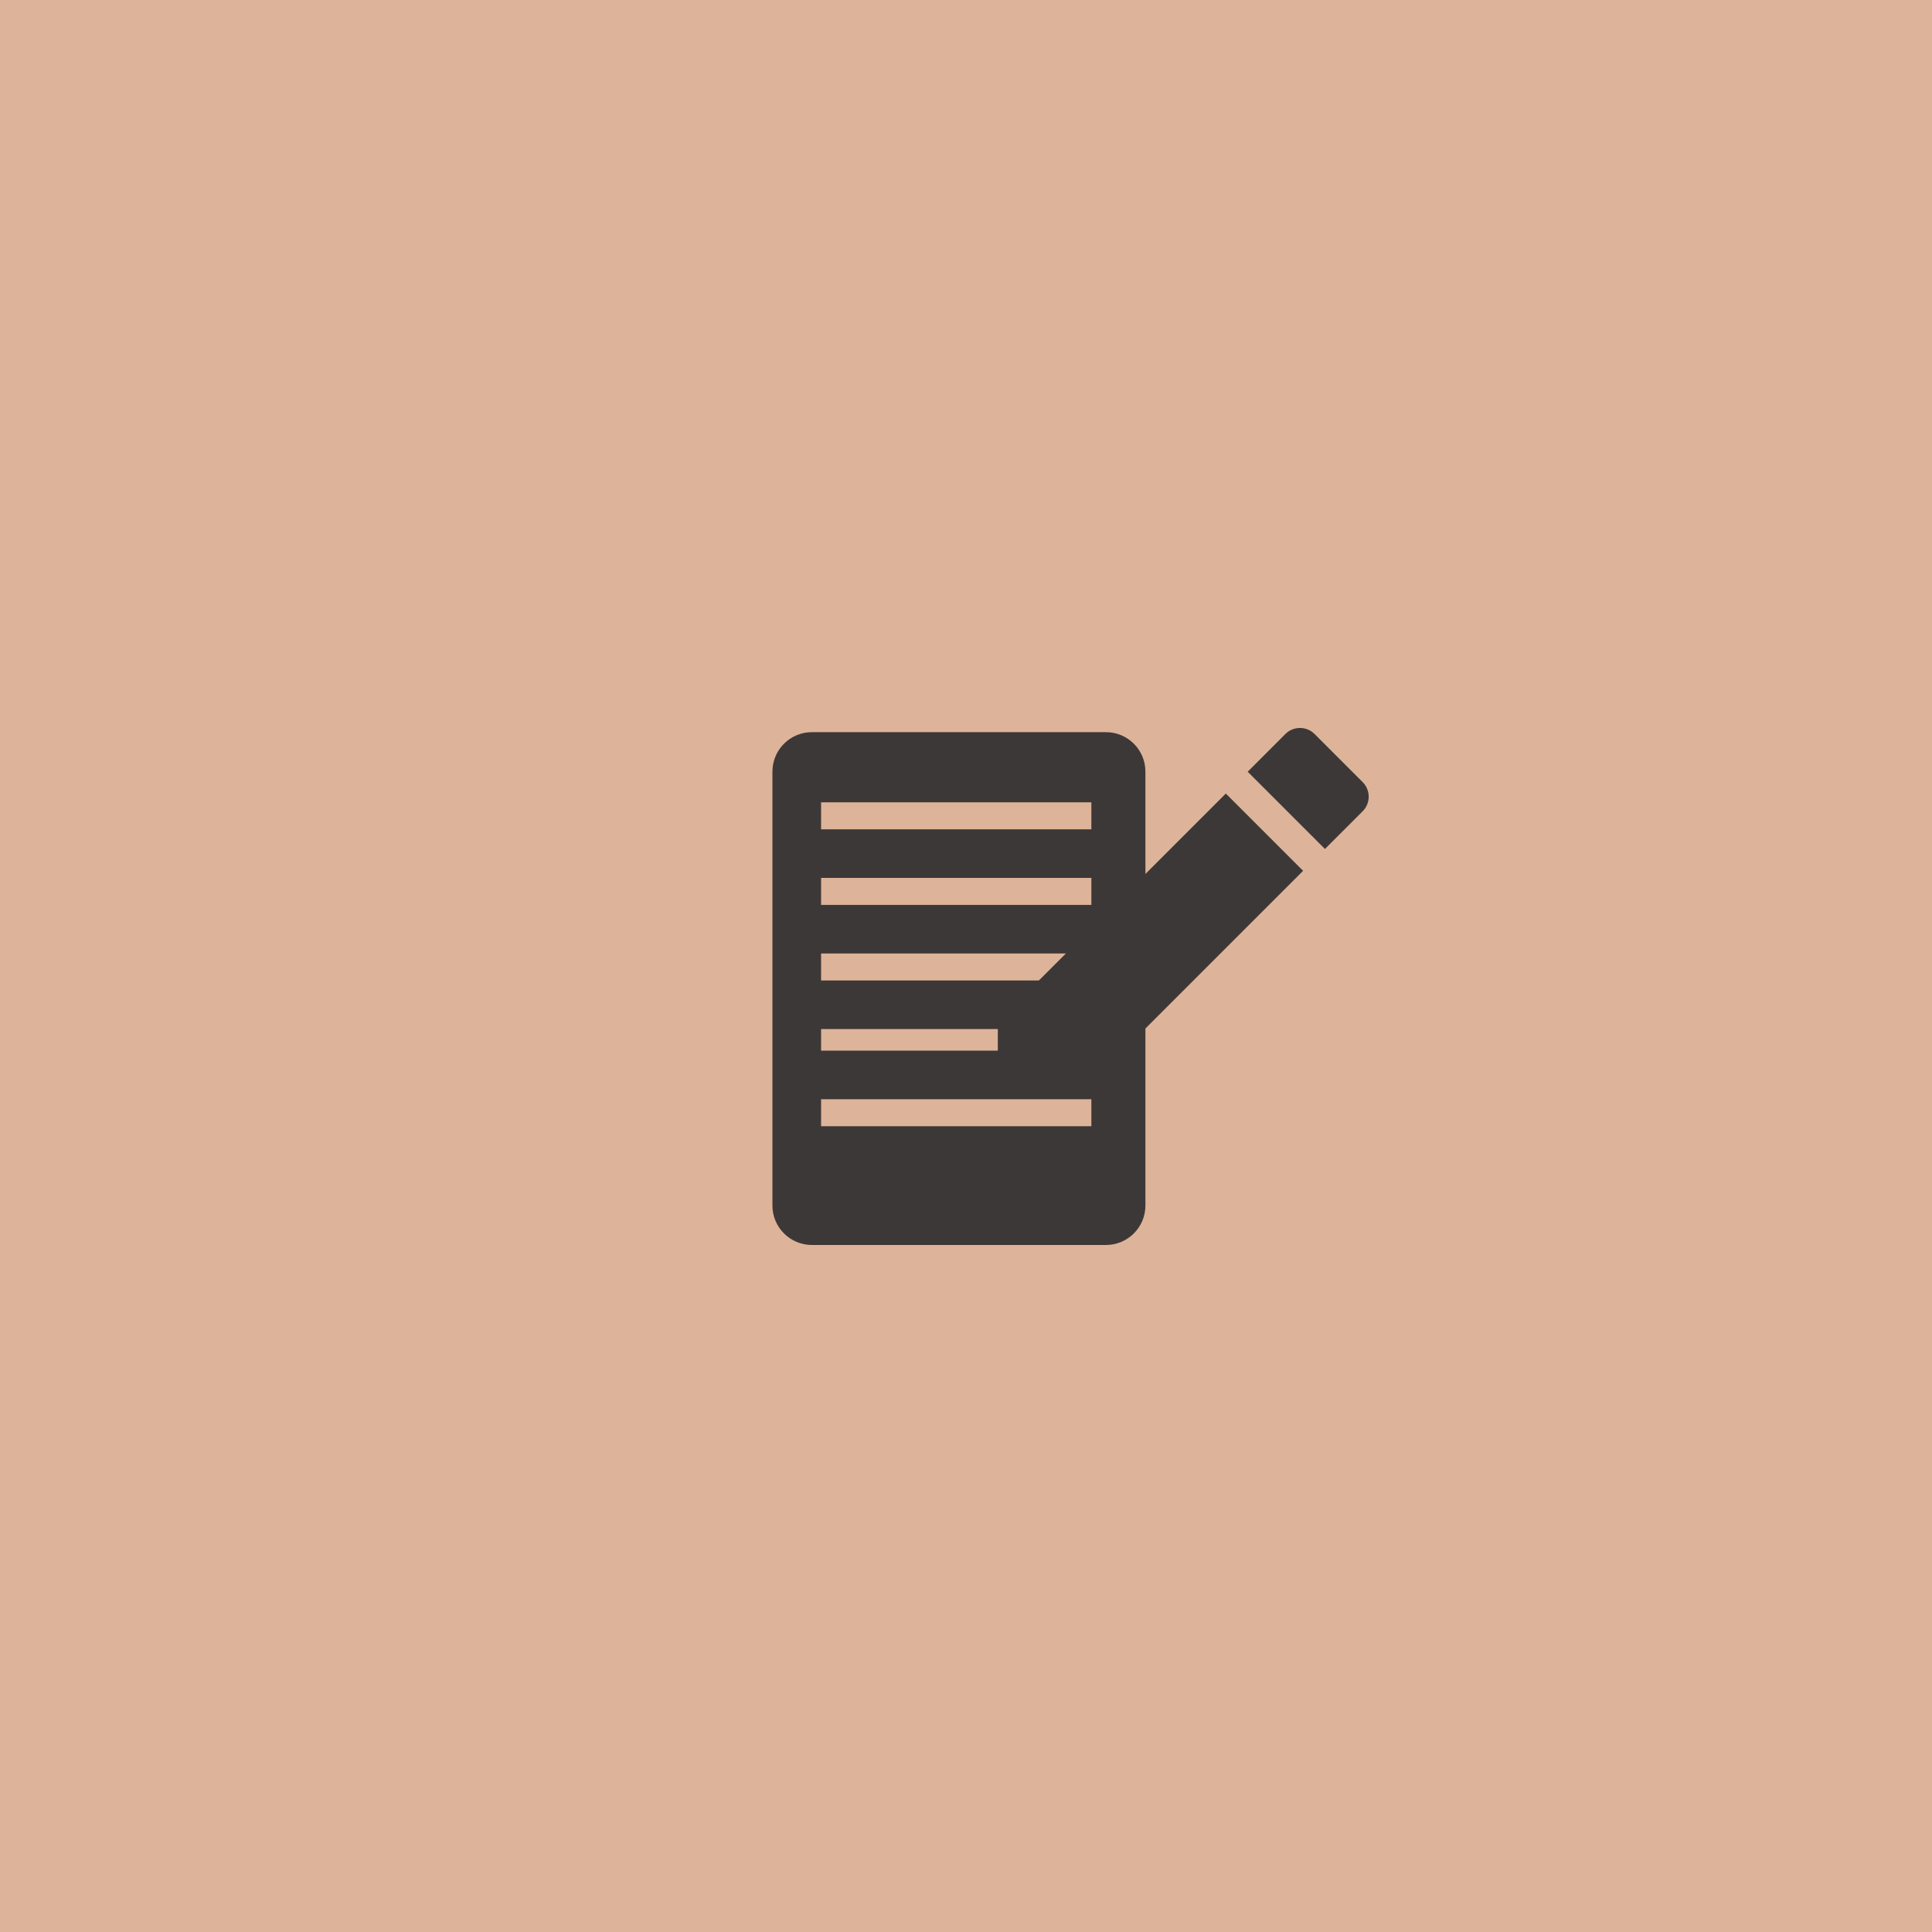
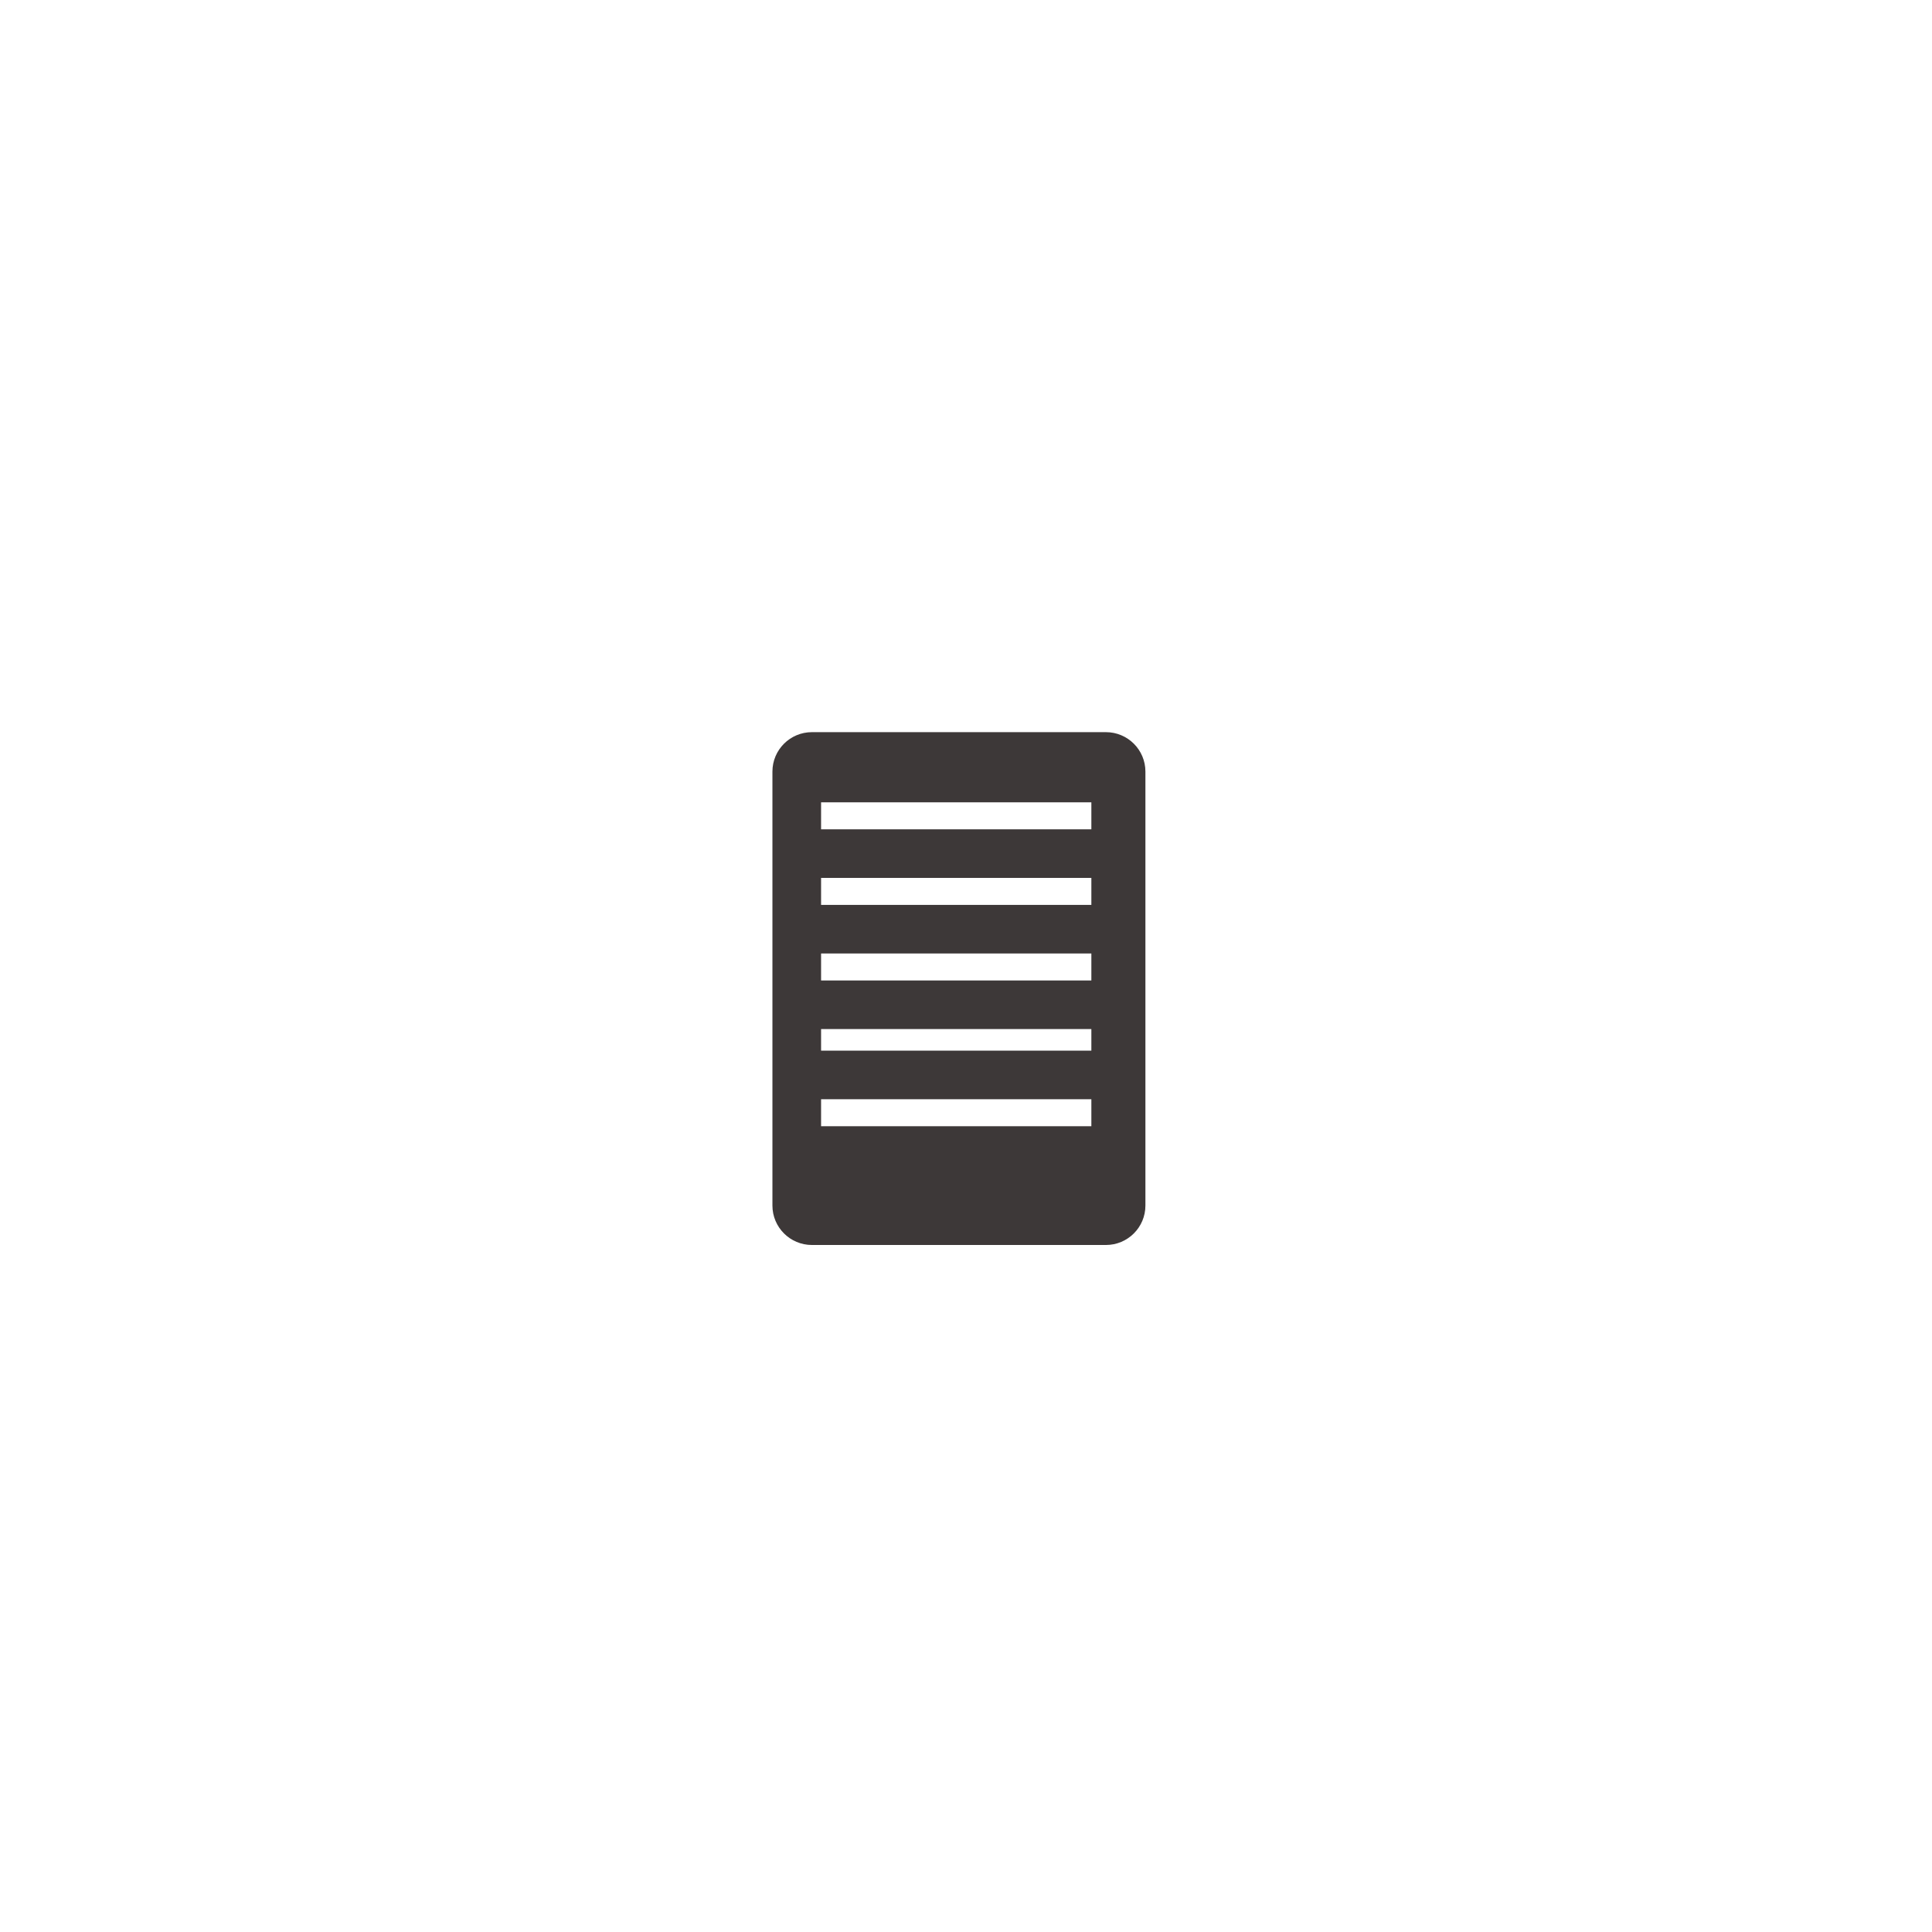
<svg xmlns="http://www.w3.org/2000/svg" width="1024" zoomAndPan="magnify" viewBox="0 0 768 768" height="1024" preserveAspectRatio="xMidYMid meet" version="1.0">
  <defs>
    <clipPath id="f79343b9bc">
-       <path d="M 307.051 291.039 L 455.32 291.039 L 455.32 494.906 L 307.051 494.906 Z M 307.051 291.039 " clip-rule="nonzero" />
+       <path d="M 307.051 291.039 L 455.32 291.039 L 455.32 494.906 L 307.051 494.906 M 307.051 291.039 " clip-rule="nonzero" />
    </clipPath>
    <clipPath id="f1a1877a7f">
-       <path d="M 396.648 289 L 544.918 289 L 544.918 436.805 L 396.648 436.805 Z M 396.648 289 " clip-rule="nonzero" />
-     </clipPath>
+       </clipPath>
  </defs>
  <rect x="-76.8" width="921.6" fill="#ffffff" y="-76.8" height="921.6" fill-opacity="1" />
-   <rect x="-76.8" width="921.6" fill="#ddb499" y="-76.8" height="921.6" fill-opacity="1" />
  <g clip-path="url(#f79343b9bc)">
    <path fill="#3d3838" d="M 455.32 306.719 C 455.32 298.062 448.289 291.043 439.617 291.043 L 322.754 291.043 C 314.082 291.043 307.051 298.062 307.051 306.719 L 307.051 479.223 C 307.051 487.883 314.082 494.902 322.754 494.902 L 439.621 494.902 C 448.289 494.902 455.32 487.883 455.32 479.223 Z M 433.832 447.691 L 326.391 447.691 L 326.391 436.965 L 433.832 436.965 Z M 433.832 417.652 L 326.391 417.652 L 326.391 409.066 L 433.832 409.066 Z M 433.832 389.754 L 326.391 389.754 L 326.391 379.023 L 433.832 379.023 Z M 433.832 359.711 L 326.391 359.711 L 326.391 348.98 L 433.832 348.98 Z M 433.832 329.668 L 326.391 329.668 L 326.391 318.938 L 433.832 318.938 Z M 433.832 329.668 " fill-opacity="1" fill-rule="nonzero" />
  </g>
  <g clip-path="url(#f1a1877a7f)">
-     <path fill="#3d3838" d="M 396.648 406.086 L 396.648 436.805 L 427.367 436.805 L 518.008 346.164 L 487.289 315.445 Z M 541.68 322.492 C 544.875 319.297 544.875 314.094 541.68 310.902 L 522.555 291.773 C 519.359 288.578 514.156 288.578 510.961 291.773 L 495.973 306.766 L 526.691 337.48 Z M 541.68 322.492 " fill-opacity="1" fill-rule="nonzero" />
-   </g>
+     </g>
</svg>